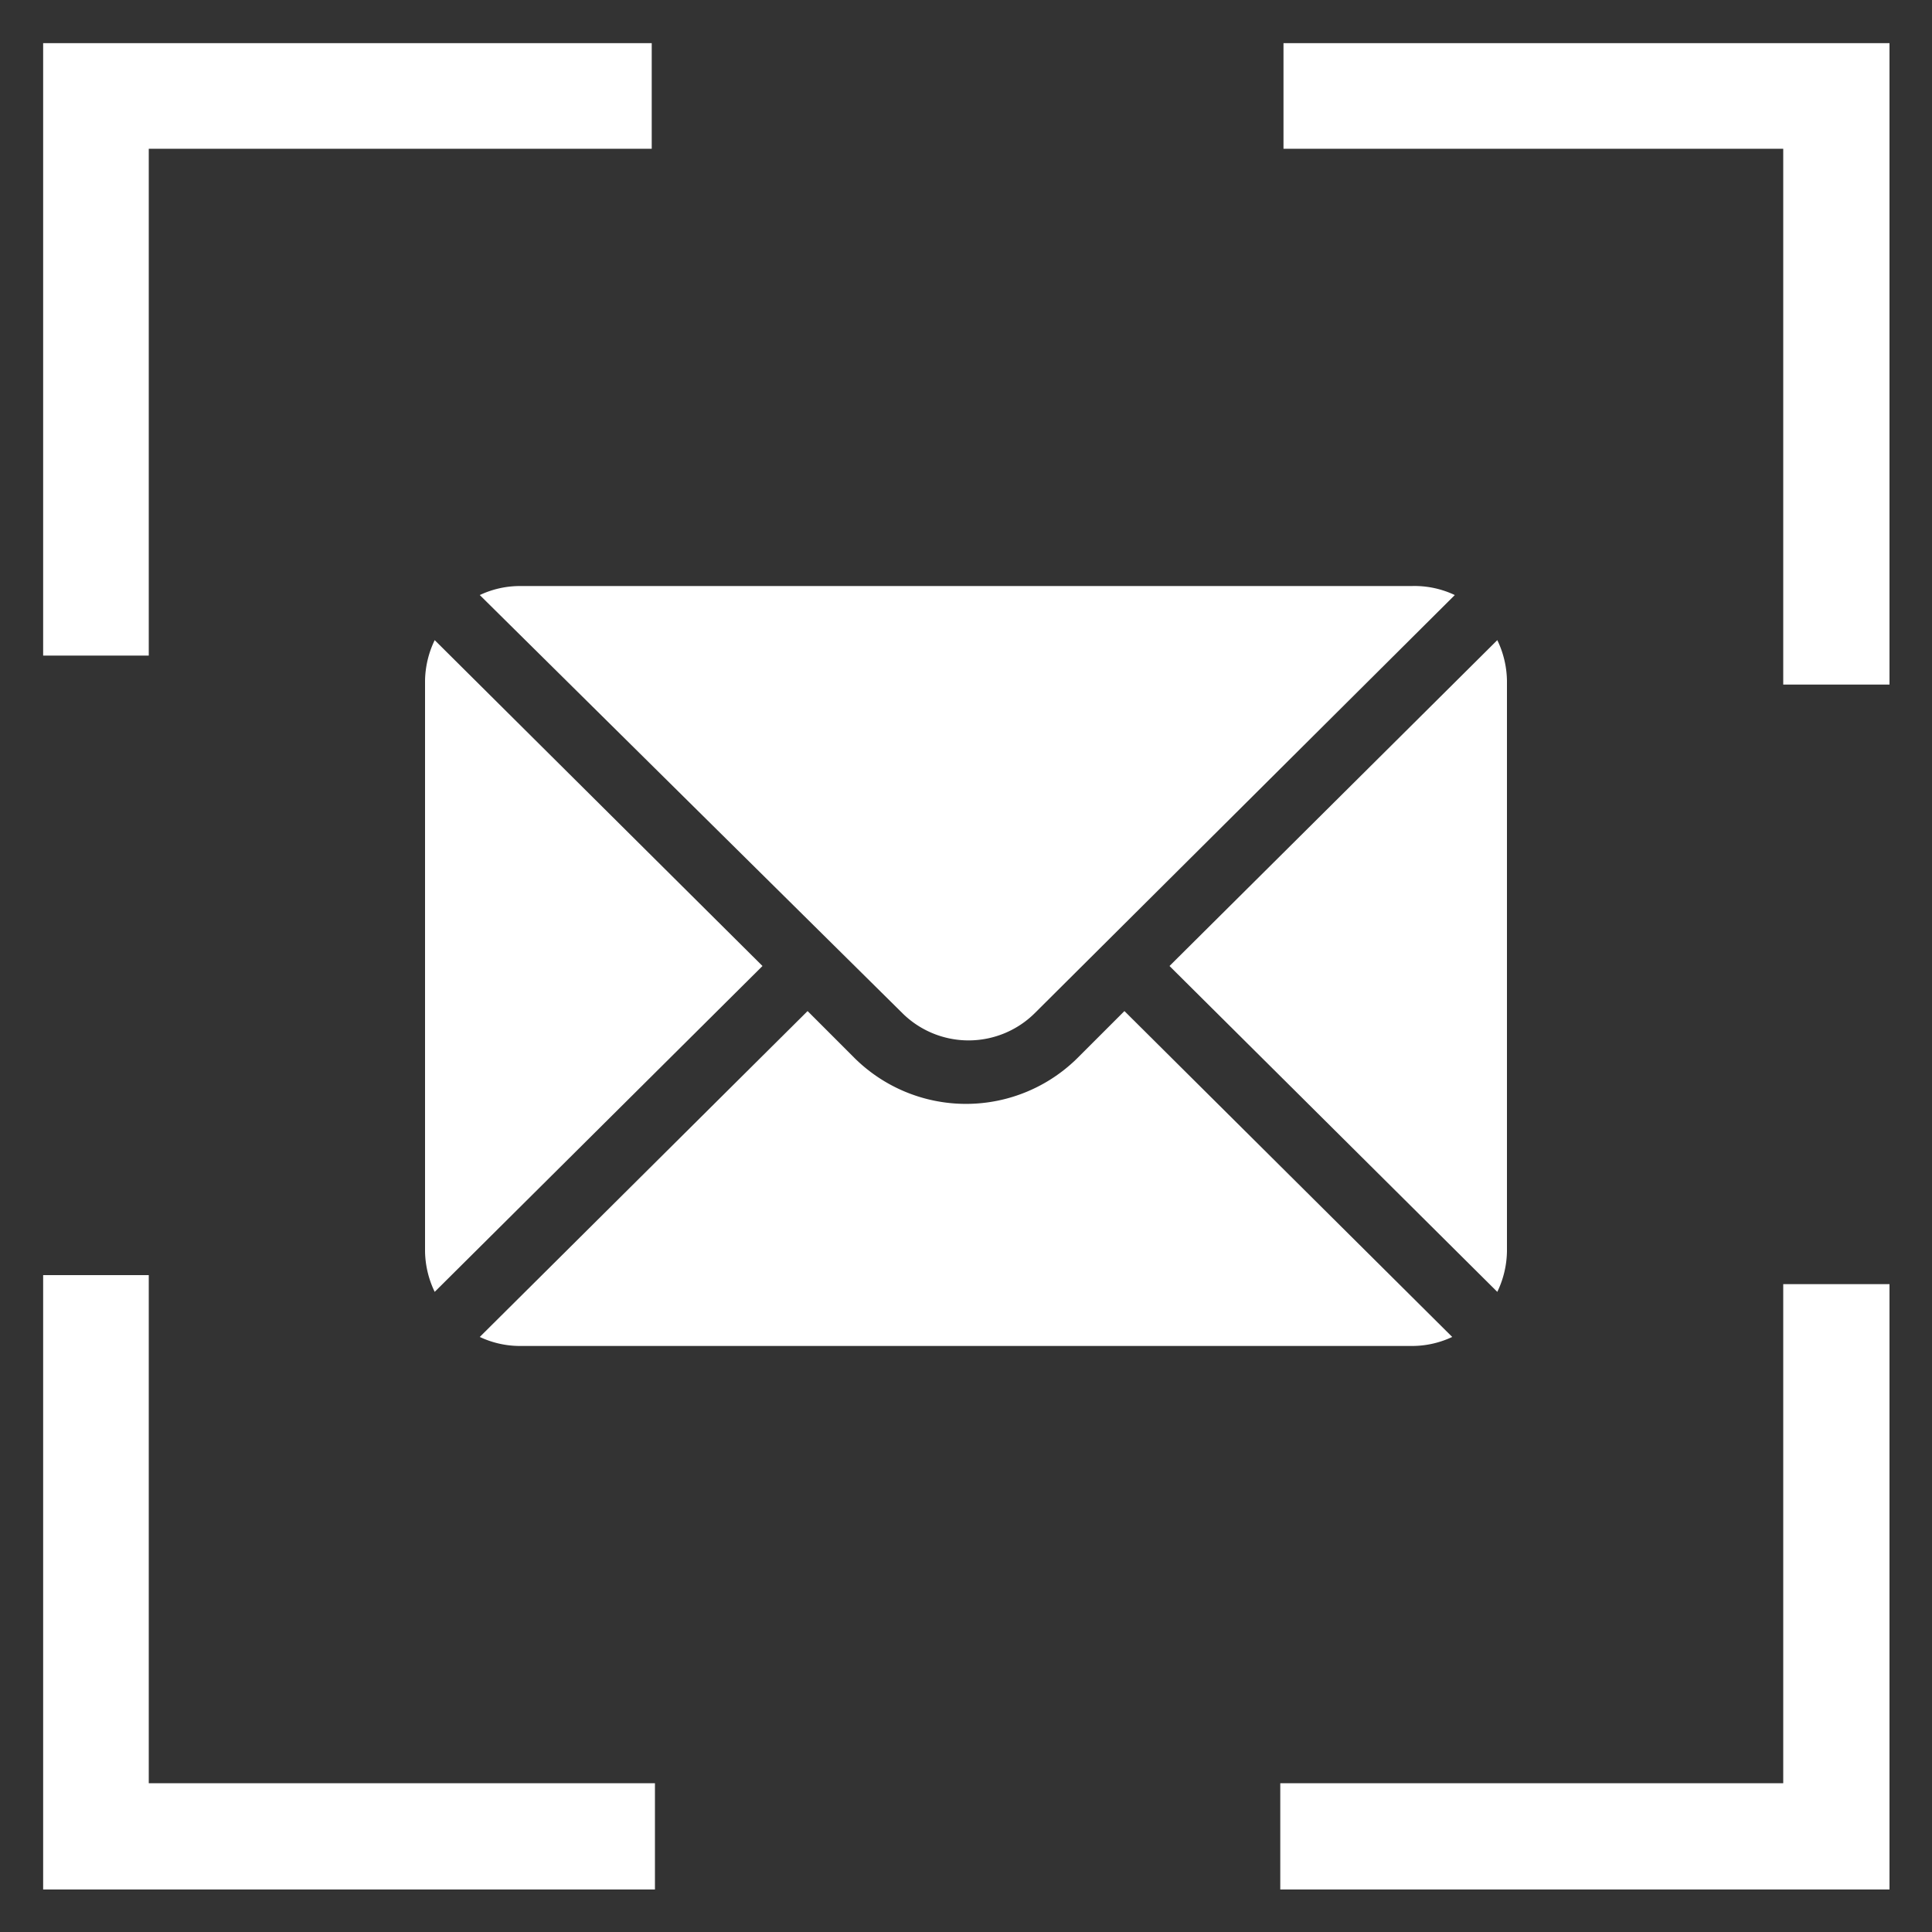
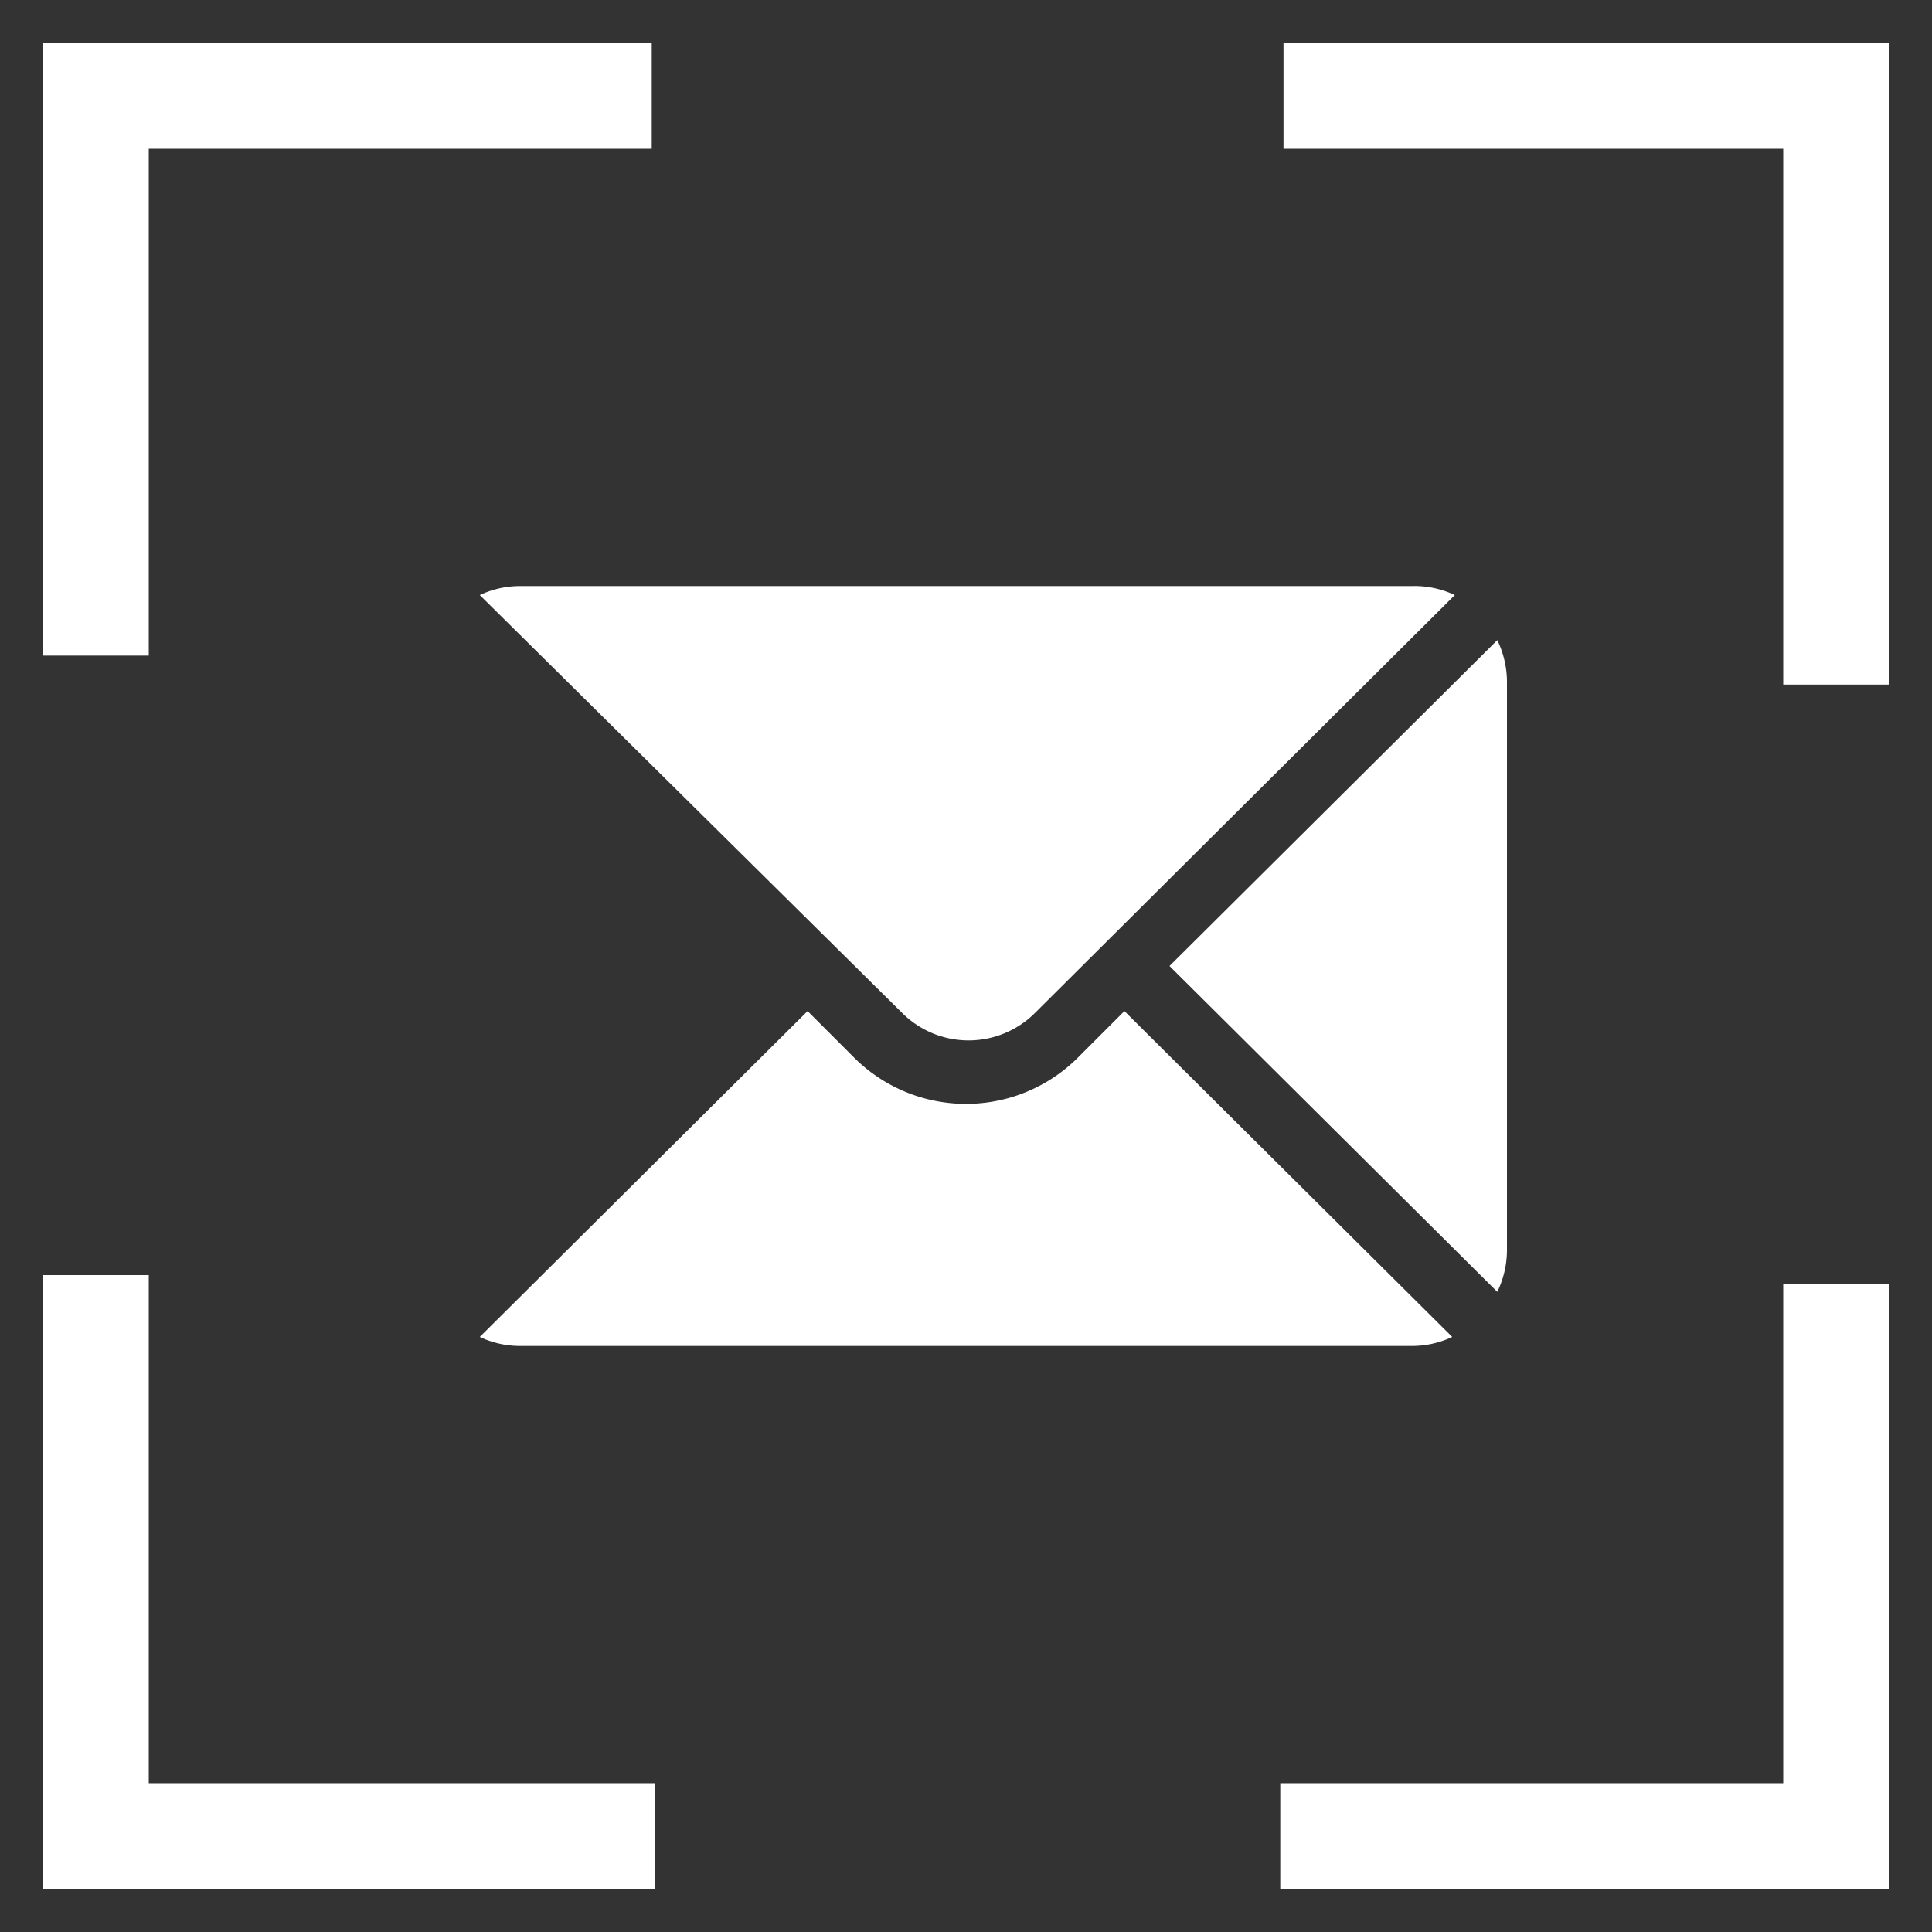
<svg xmlns="http://www.w3.org/2000/svg" id="Layer_1" data-name="Layer 1" viewBox="0 0 30 30">
  <rect x="0" y="0" width="30" height="30" fill="#333333" stroke="none" />
  <defs>
    <style>.cls-1{fill:#fff;}</style>
  </defs>
  <polygon class="cls-1" points="10.17 29.34 0.67 29.34 0.67 19.8 2.31 19.8 2.31 27.69 10.17 27.69 10.17 29.34" />
  <polygon class="cls-1" points="29.34 29.34 19.88 29.34 19.88 27.69 27.69 27.69 27.69 19.94 29.34 19.94 29.34 29.34" />
  <polygon class="cls-1" points="29.34 10.63 27.69 10.63 27.69 2.31 19.93 2.31 19.93 0.67 29.34 0.67 29.34 10.63" />
  <polygon class="cls-1" points="2.31 10.18 0.67 10.18 0.67 0.67 10.12 0.67 10.12 2.31 2.31 2.31 2.31 10.18" />
  <path class="cls-1" d="M23.25,9.94,18.16,15l5.09,5.06a1.5,1.5,0,0,0,.15-.63V10.57A1.5,1.5,0,0,0,23.25,9.94Z" />
  <path class="cls-1" d="M21.92,9.1H8.08a1.46,1.46,0,0,0-.63.14L14,15.72a1.46,1.46,0,0,0,2.08,0l6.51-6.48A1.46,1.46,0,0,0,21.92,9.1Z" />
-   <path class="cls-1" d="M6.75,9.94a1.5,1.5,0,0,0-.15.63v8.86a1.5,1.5,0,0,0,.15.63L11.84,15Z" />
  <path class="cls-1" d="M17.46,15.7l-.72.72a2.46,2.46,0,0,1-3.48,0l-.72-.72L7.45,20.76a1.46,1.46,0,0,0,.63.14H21.92a1.46,1.46,0,0,0,.63-.14Z" />
</svg>